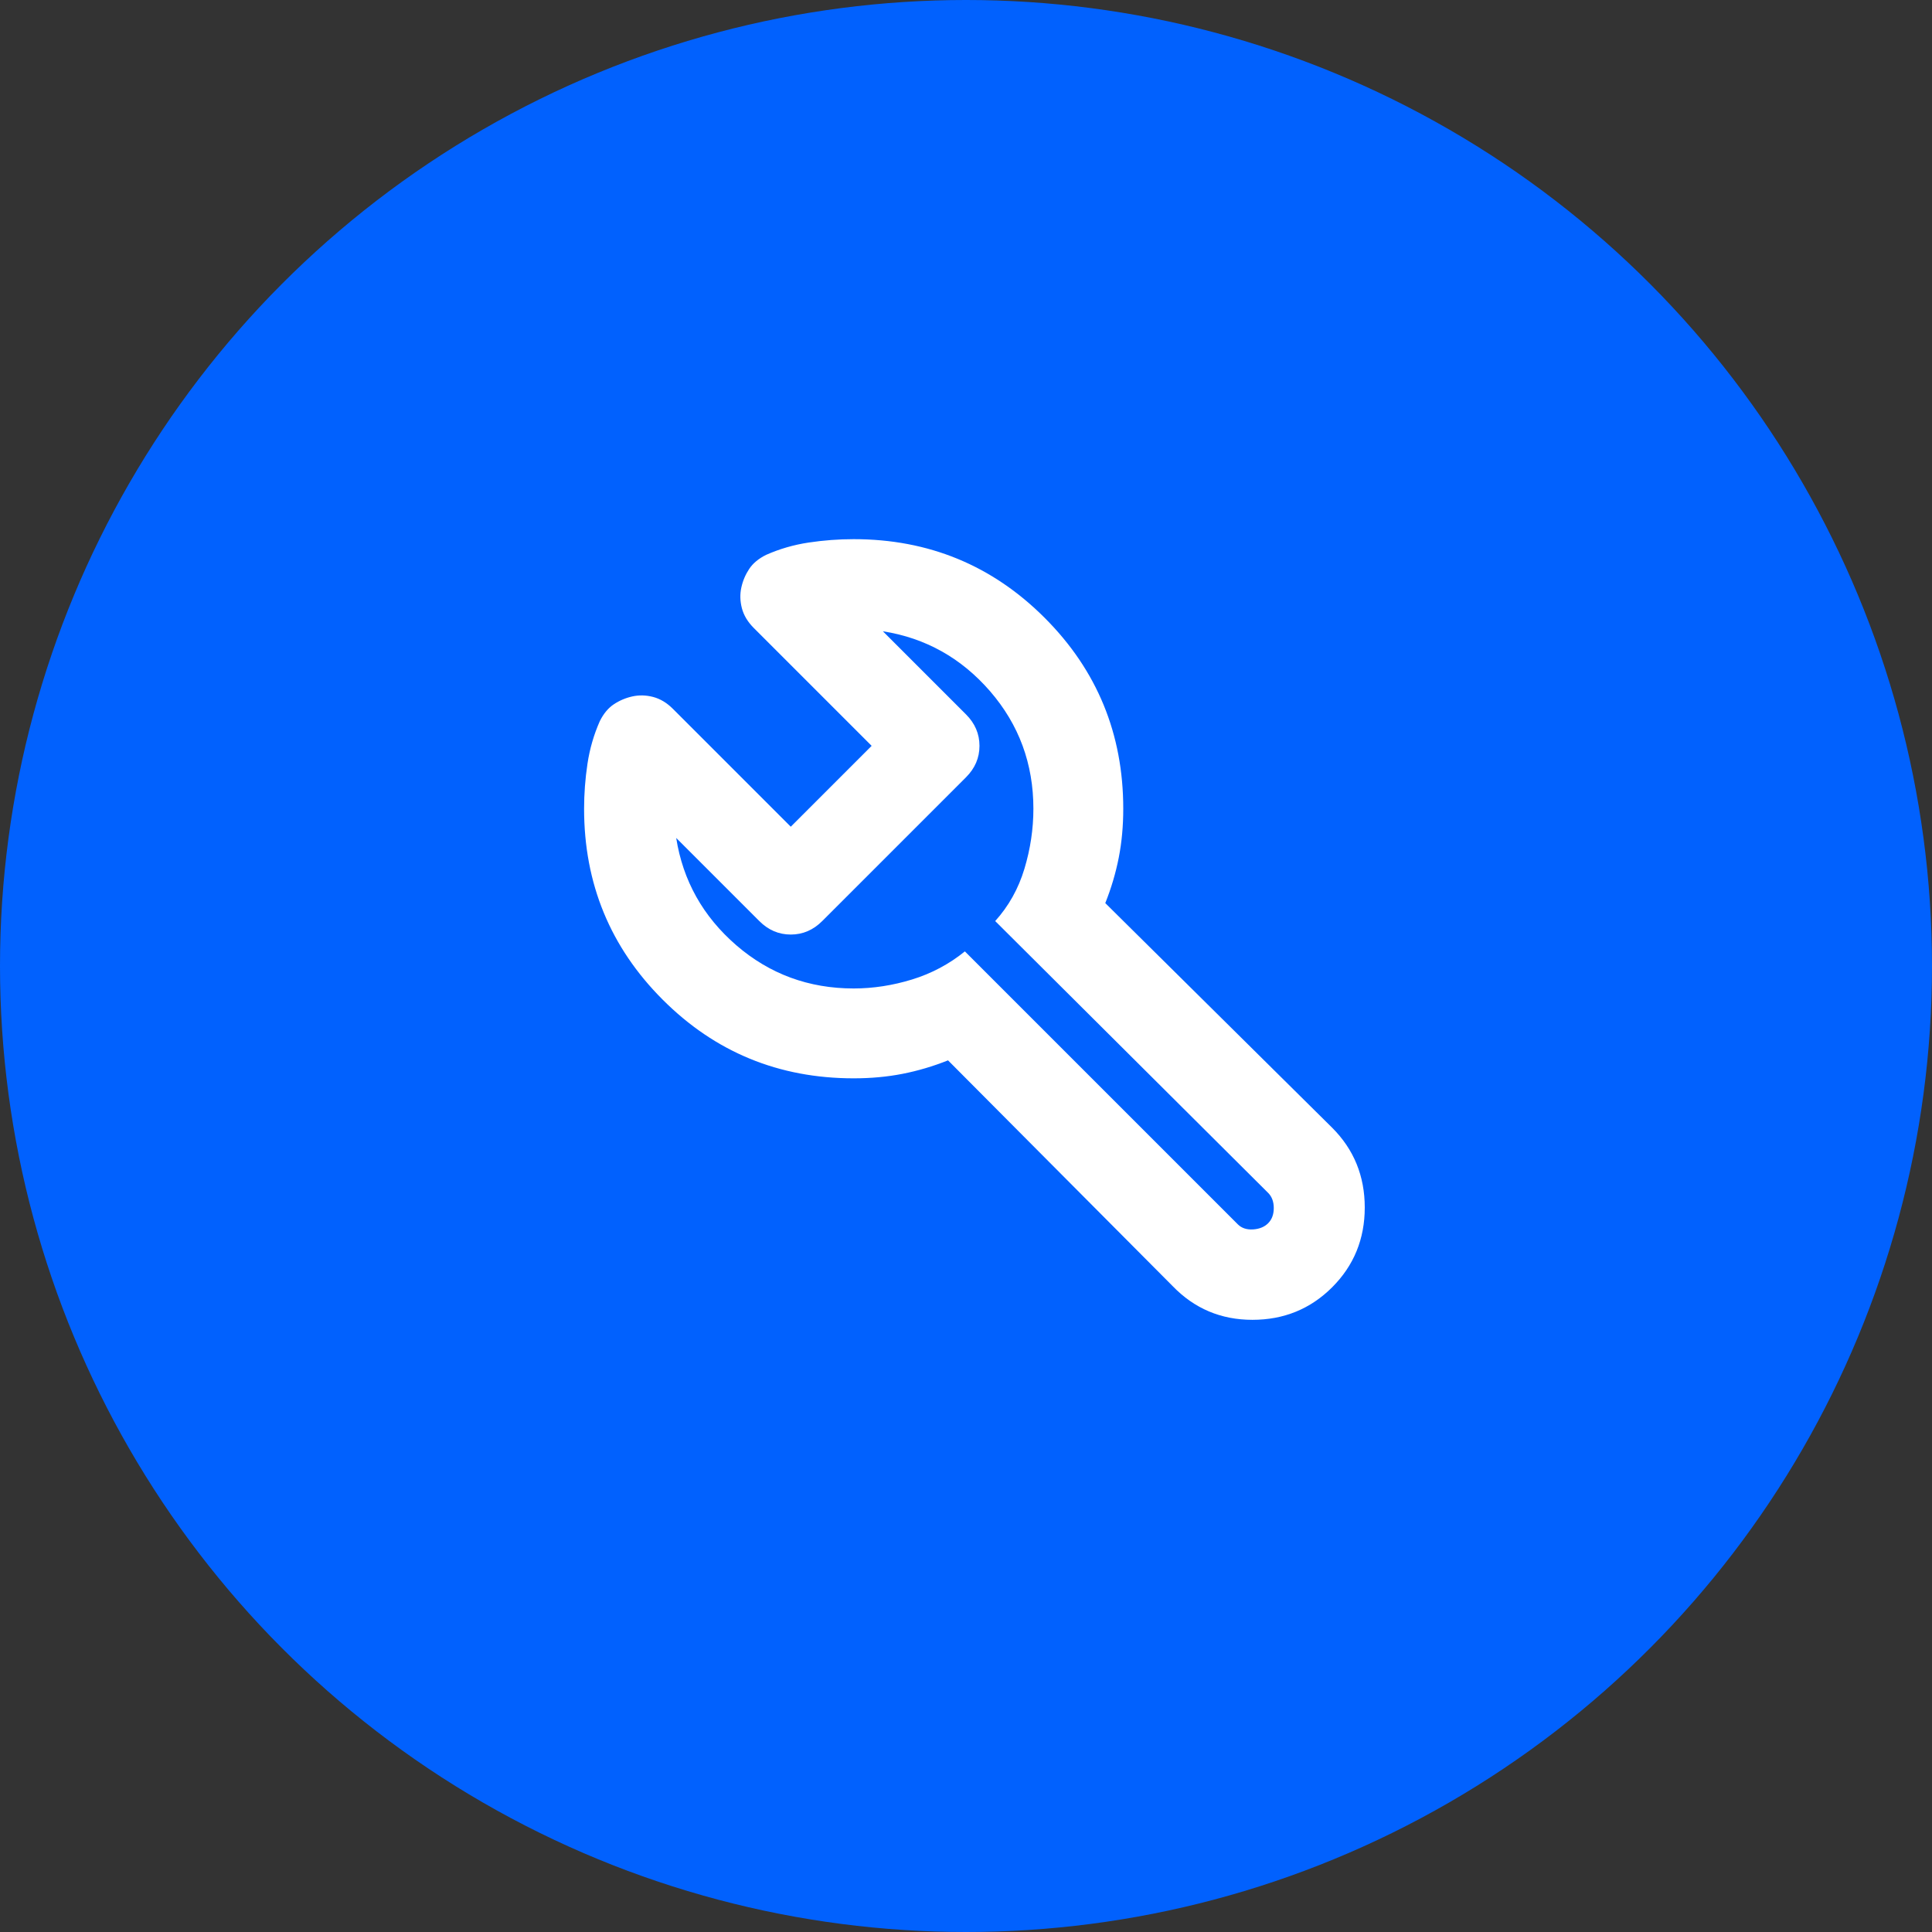
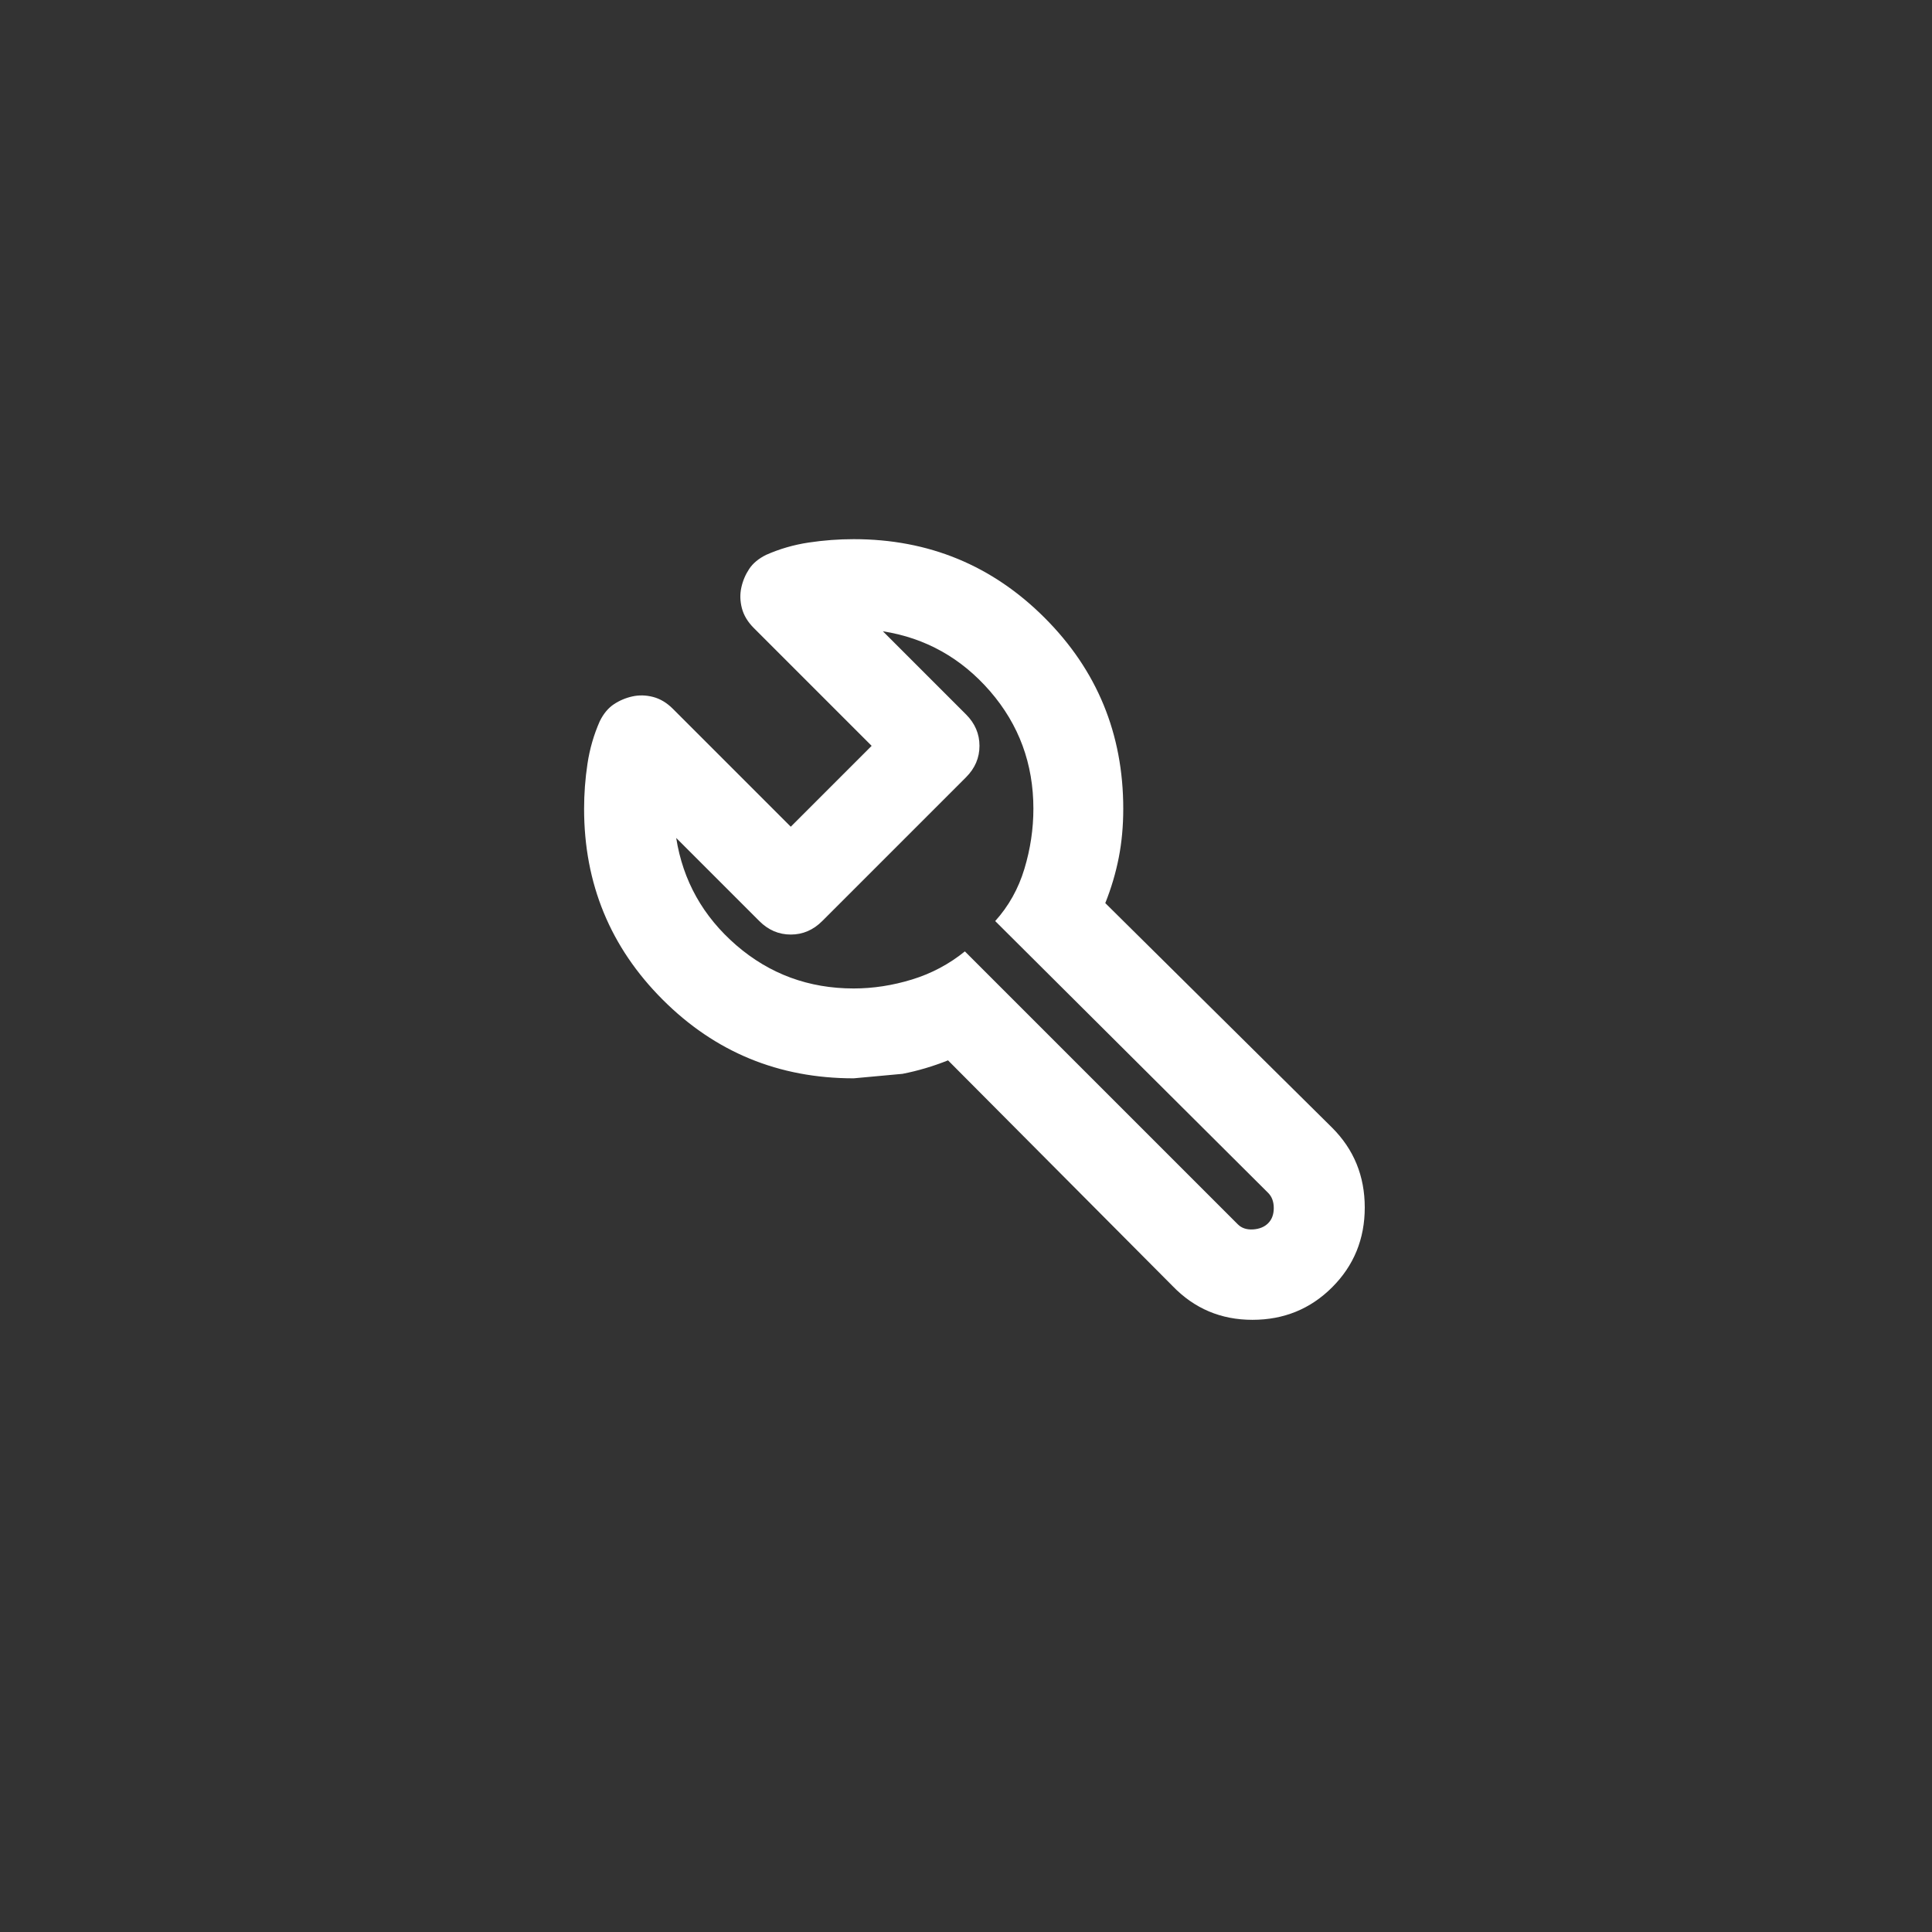
<svg xmlns="http://www.w3.org/2000/svg" width="43" height="43" viewBox="0 0 43 43" fill="none">
  <rect x="0" y="0" width="43" height="43" fill="#333333" stroke="none" />
-   <circle cx="21.5" cy="21.5" r="21.5" fill="#0161FE" />
  <mask id="mask0_6039_4232" style="mask-type:alpha" maskUnits="userSpaceOnUse" x="10" y="9" width="24" height="24">
    <rect x="10" y="9" width="24" height="24" fill="#D9D9D9" />
  </mask>
  <g mask="url(#mask0_6039_4232)">
-     <path d="M19 24C17.333 24 15.917 23.417 14.75 22.25C13.583 21.083 13 19.667 13 18C13 17.667 13.025 17.333 13.075 17C13.125 16.667 13.217 16.35 13.35 16.05C13.433 15.883 13.537 15.758 13.662 15.675C13.787 15.592 13.925 15.533 14.075 15.5C14.225 15.467 14.379 15.471 14.537 15.512C14.696 15.554 14.842 15.642 14.975 15.775L17.6 18.4L19.4 16.6L16.775 13.975C16.642 13.842 16.554 13.696 16.512 13.537C16.471 13.379 16.467 13.225 16.5 13.075C16.533 12.925 16.592 12.787 16.675 12.662C16.758 12.537 16.883 12.433 17.05 12.35C17.35 12.217 17.667 12.125 18 12.075C18.333 12.025 18.667 12 19 12C20.667 12 22.083 12.583 23.25 13.75C24.417 14.917 25 16.333 25 18C25 18.383 24.967 18.746 24.9 19.087C24.833 19.429 24.733 19.767 24.6 20.1L29.65 25.1C30.133 25.583 30.375 26.175 30.375 26.875C30.375 27.575 30.133 28.167 29.65 28.65C29.167 29.133 28.575 29.375 27.875 29.375C27.175 29.375 26.583 29.125 26.1 28.625L21.1 23.6C20.767 23.733 20.429 23.833 20.087 23.9C19.746 23.967 19.383 24 19 24ZM19 22C19.433 22 19.867 21.933 20.3 21.8C20.733 21.667 21.125 21.458 21.475 21.175L27.55 27.25C27.633 27.333 27.746 27.371 27.887 27.363C28.029 27.354 28.142 27.308 28.225 27.225C28.308 27.142 28.35 27.029 28.35 26.887C28.35 26.746 28.308 26.633 28.225 26.55L22.15 20.5C22.45 20.167 22.667 19.779 22.8 19.337C22.933 18.896 23 18.45 23 18C23 17 22.679 16.129 22.038 15.387C21.396 14.646 20.6 14.2 19.65 14.05L21.5 15.9C21.7 16.1 21.8 16.333 21.8 16.6C21.8 16.867 21.7 17.1 21.5 17.3L18.3 20.5C18.1 20.7 17.867 20.8 17.6 20.8C17.333 20.8 17.1 20.7 16.9 20.5L15.05 18.65C15.2 19.6 15.646 20.396 16.387 21.038C17.129 21.679 18 22 19 22Z" fill="white" />
+     <path d="M19 24C17.333 24 15.917 23.417 14.75 22.25C13.583 21.083 13 19.667 13 18C13 17.667 13.025 17.333 13.075 17C13.125 16.667 13.217 16.35 13.35 16.05C13.433 15.883 13.537 15.758 13.662 15.675C13.787 15.592 13.925 15.533 14.075 15.5C14.225 15.467 14.379 15.471 14.537 15.512C14.696 15.554 14.842 15.642 14.975 15.775L17.6 18.4L19.4 16.6L16.775 13.975C16.642 13.842 16.554 13.696 16.512 13.537C16.471 13.379 16.467 13.225 16.5 13.075C16.533 12.925 16.592 12.787 16.675 12.662C16.758 12.537 16.883 12.433 17.05 12.35C17.35 12.217 17.667 12.125 18 12.075C18.333 12.025 18.667 12 19 12C20.667 12 22.083 12.583 23.25 13.75C24.417 14.917 25 16.333 25 18C25 18.383 24.967 18.746 24.9 19.087C24.833 19.429 24.733 19.767 24.6 20.1L29.65 25.1C30.133 25.583 30.375 26.175 30.375 26.875C30.375 27.575 30.133 28.167 29.65 28.65C29.167 29.133 28.575 29.375 27.875 29.375C27.175 29.375 26.583 29.125 26.1 28.625L21.1 23.6C20.767 23.733 20.429 23.833 20.087 23.9ZM19 22C19.433 22 19.867 21.933 20.3 21.8C20.733 21.667 21.125 21.458 21.475 21.175L27.55 27.25C27.633 27.333 27.746 27.371 27.887 27.363C28.029 27.354 28.142 27.308 28.225 27.225C28.308 27.142 28.35 27.029 28.35 26.887C28.35 26.746 28.308 26.633 28.225 26.55L22.15 20.5C22.45 20.167 22.667 19.779 22.8 19.337C22.933 18.896 23 18.45 23 18C23 17 22.679 16.129 22.038 15.387C21.396 14.646 20.6 14.2 19.65 14.05L21.5 15.9C21.7 16.1 21.8 16.333 21.8 16.6C21.8 16.867 21.7 17.1 21.5 17.3L18.3 20.5C18.1 20.7 17.867 20.8 17.6 20.8C17.333 20.8 17.1 20.7 16.9 20.5L15.05 18.65C15.2 19.6 15.646 20.396 16.387 21.038C17.129 21.679 18 22 19 22Z" fill="white" />
  </g>
</svg>